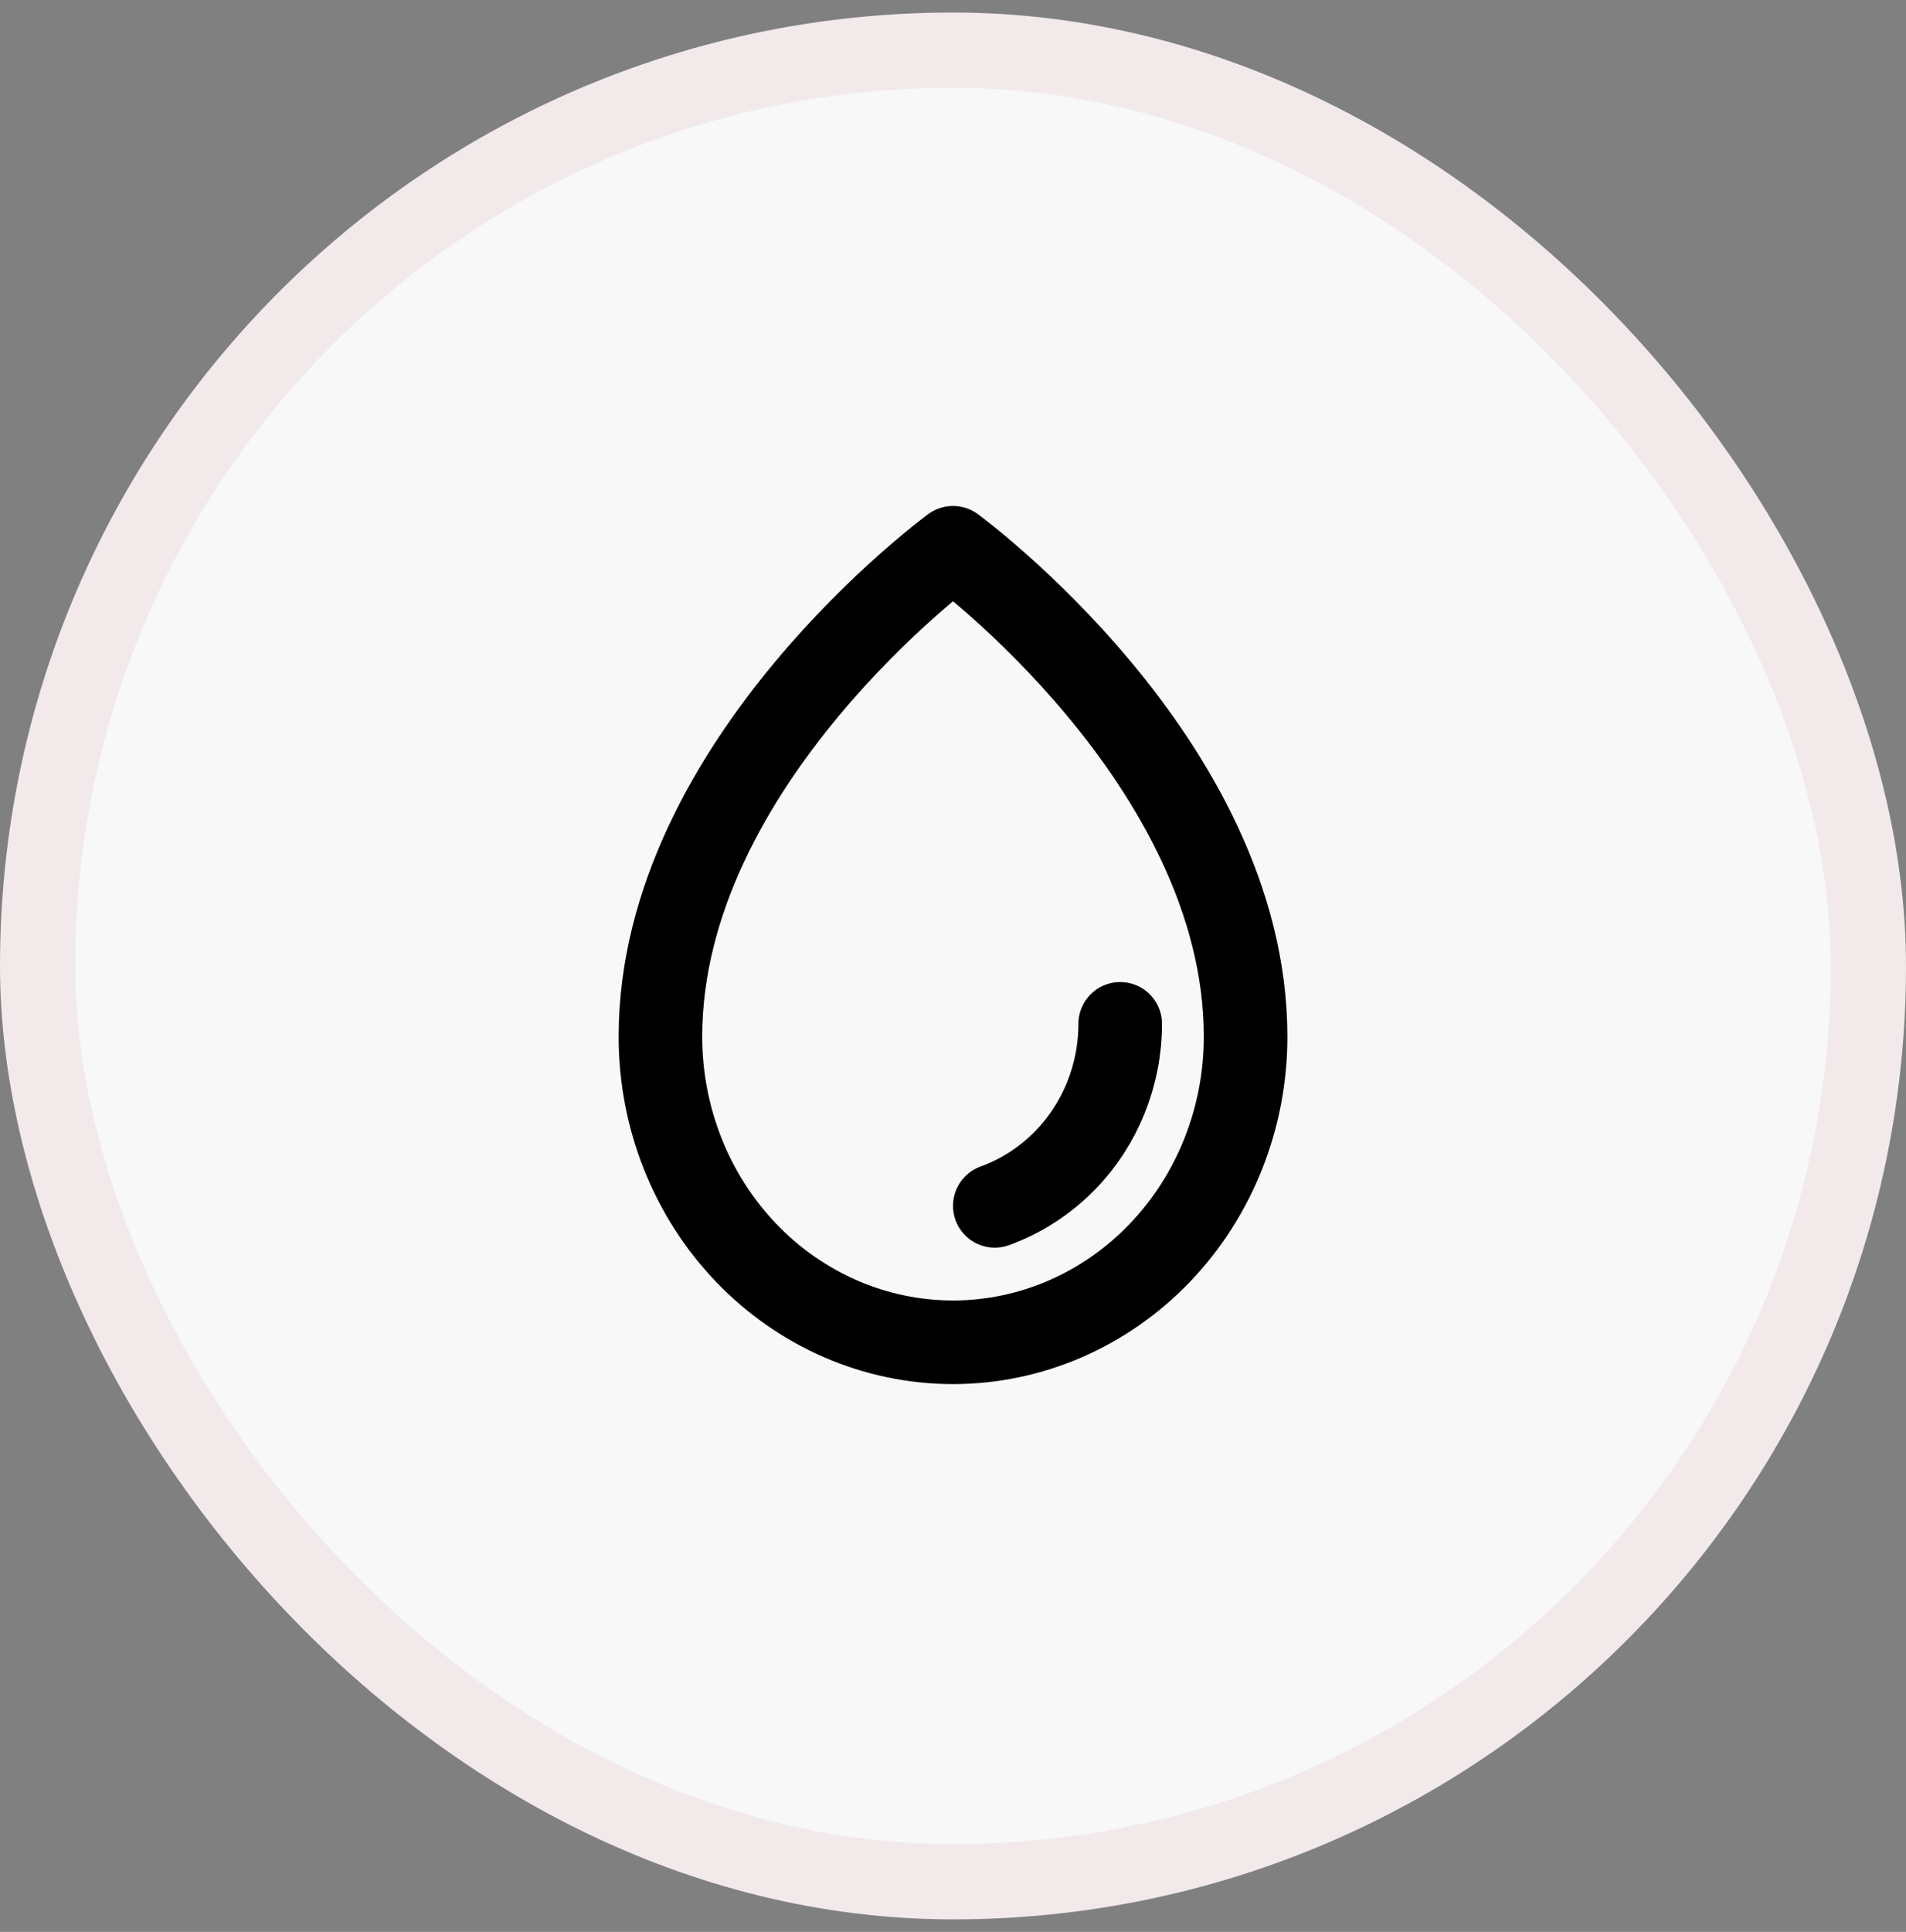
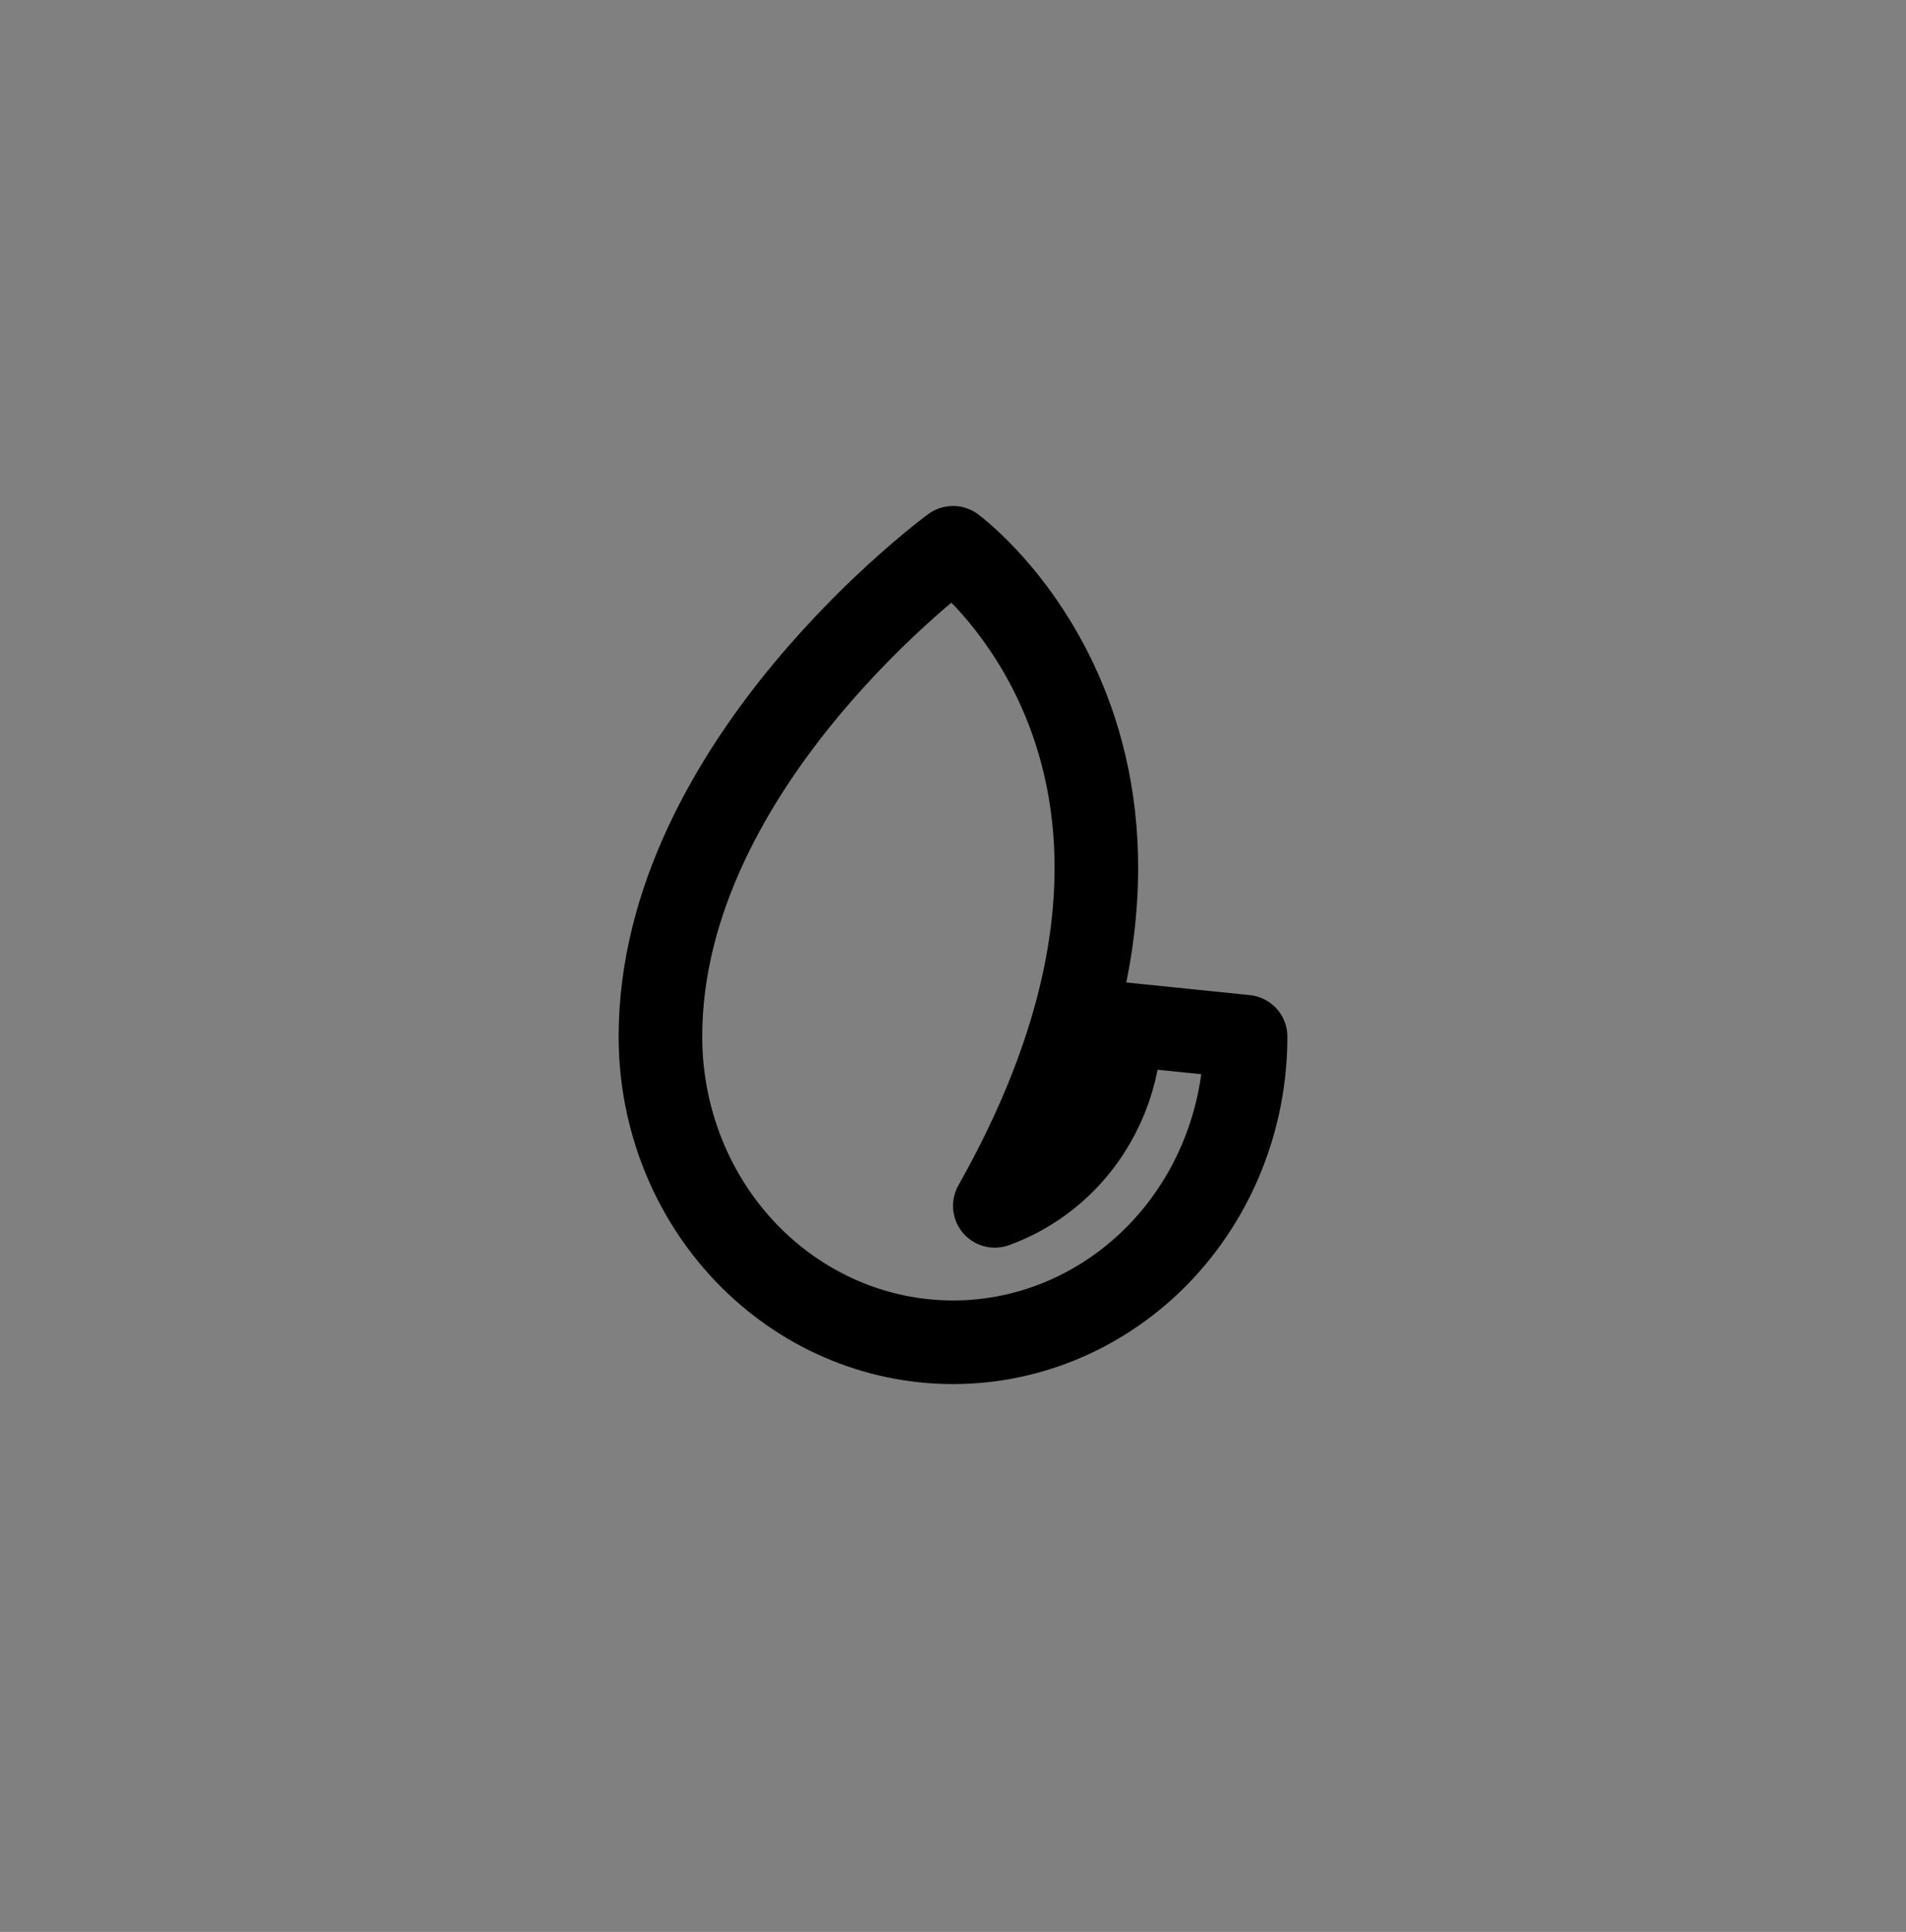
<svg xmlns="http://www.w3.org/2000/svg" width="76" height="77" viewBox="0 0 76 77" fill="none">
  <rect x="0" y="0" width="76" height="77" fill="#808080" stroke="none" />
-   <rect x="1.5" y="2" width="73" height="73" rx="36.5" fill="#F8F8F8" />
-   <rect x="1.5" y="2" width="73" height="73" rx="36.5" stroke="#F2EAEA" stroke-width="3" />
-   <path d="M44.667 40.808C44.667 42.848 43.877 44.805 42.471 46.247C41.672 47.066 40.712 47.682 39.667 48.061M49.667 41.32C49.667 30.359 38.001 21.833 38.001 21.833C38.001 21.833 26.334 30.359 26.334 41.32C26.334 44.551 27.563 47.649 29.751 49.933C31.939 52.217 34.907 53.499 38.001 53.499C41.095 53.499 44.062 52.216 46.25 49.932C48.438 47.648 49.667 44.551 49.667 41.32Z" stroke="black" stroke-width="3.333" stroke-linecap="round" stroke-linejoin="round" />
+   <path d="M44.667 40.808C44.667 42.848 43.877 44.805 42.471 46.247C41.672 47.066 40.712 47.682 39.667 48.061C49.667 30.359 38.001 21.833 38.001 21.833C38.001 21.833 26.334 30.359 26.334 41.32C26.334 44.551 27.563 47.649 29.751 49.933C31.939 52.217 34.907 53.499 38.001 53.499C41.095 53.499 44.062 52.216 46.25 49.932C48.438 47.648 49.667 44.551 49.667 41.32Z" stroke="black" stroke-width="3.333" stroke-linecap="round" stroke-linejoin="round" />
</svg>